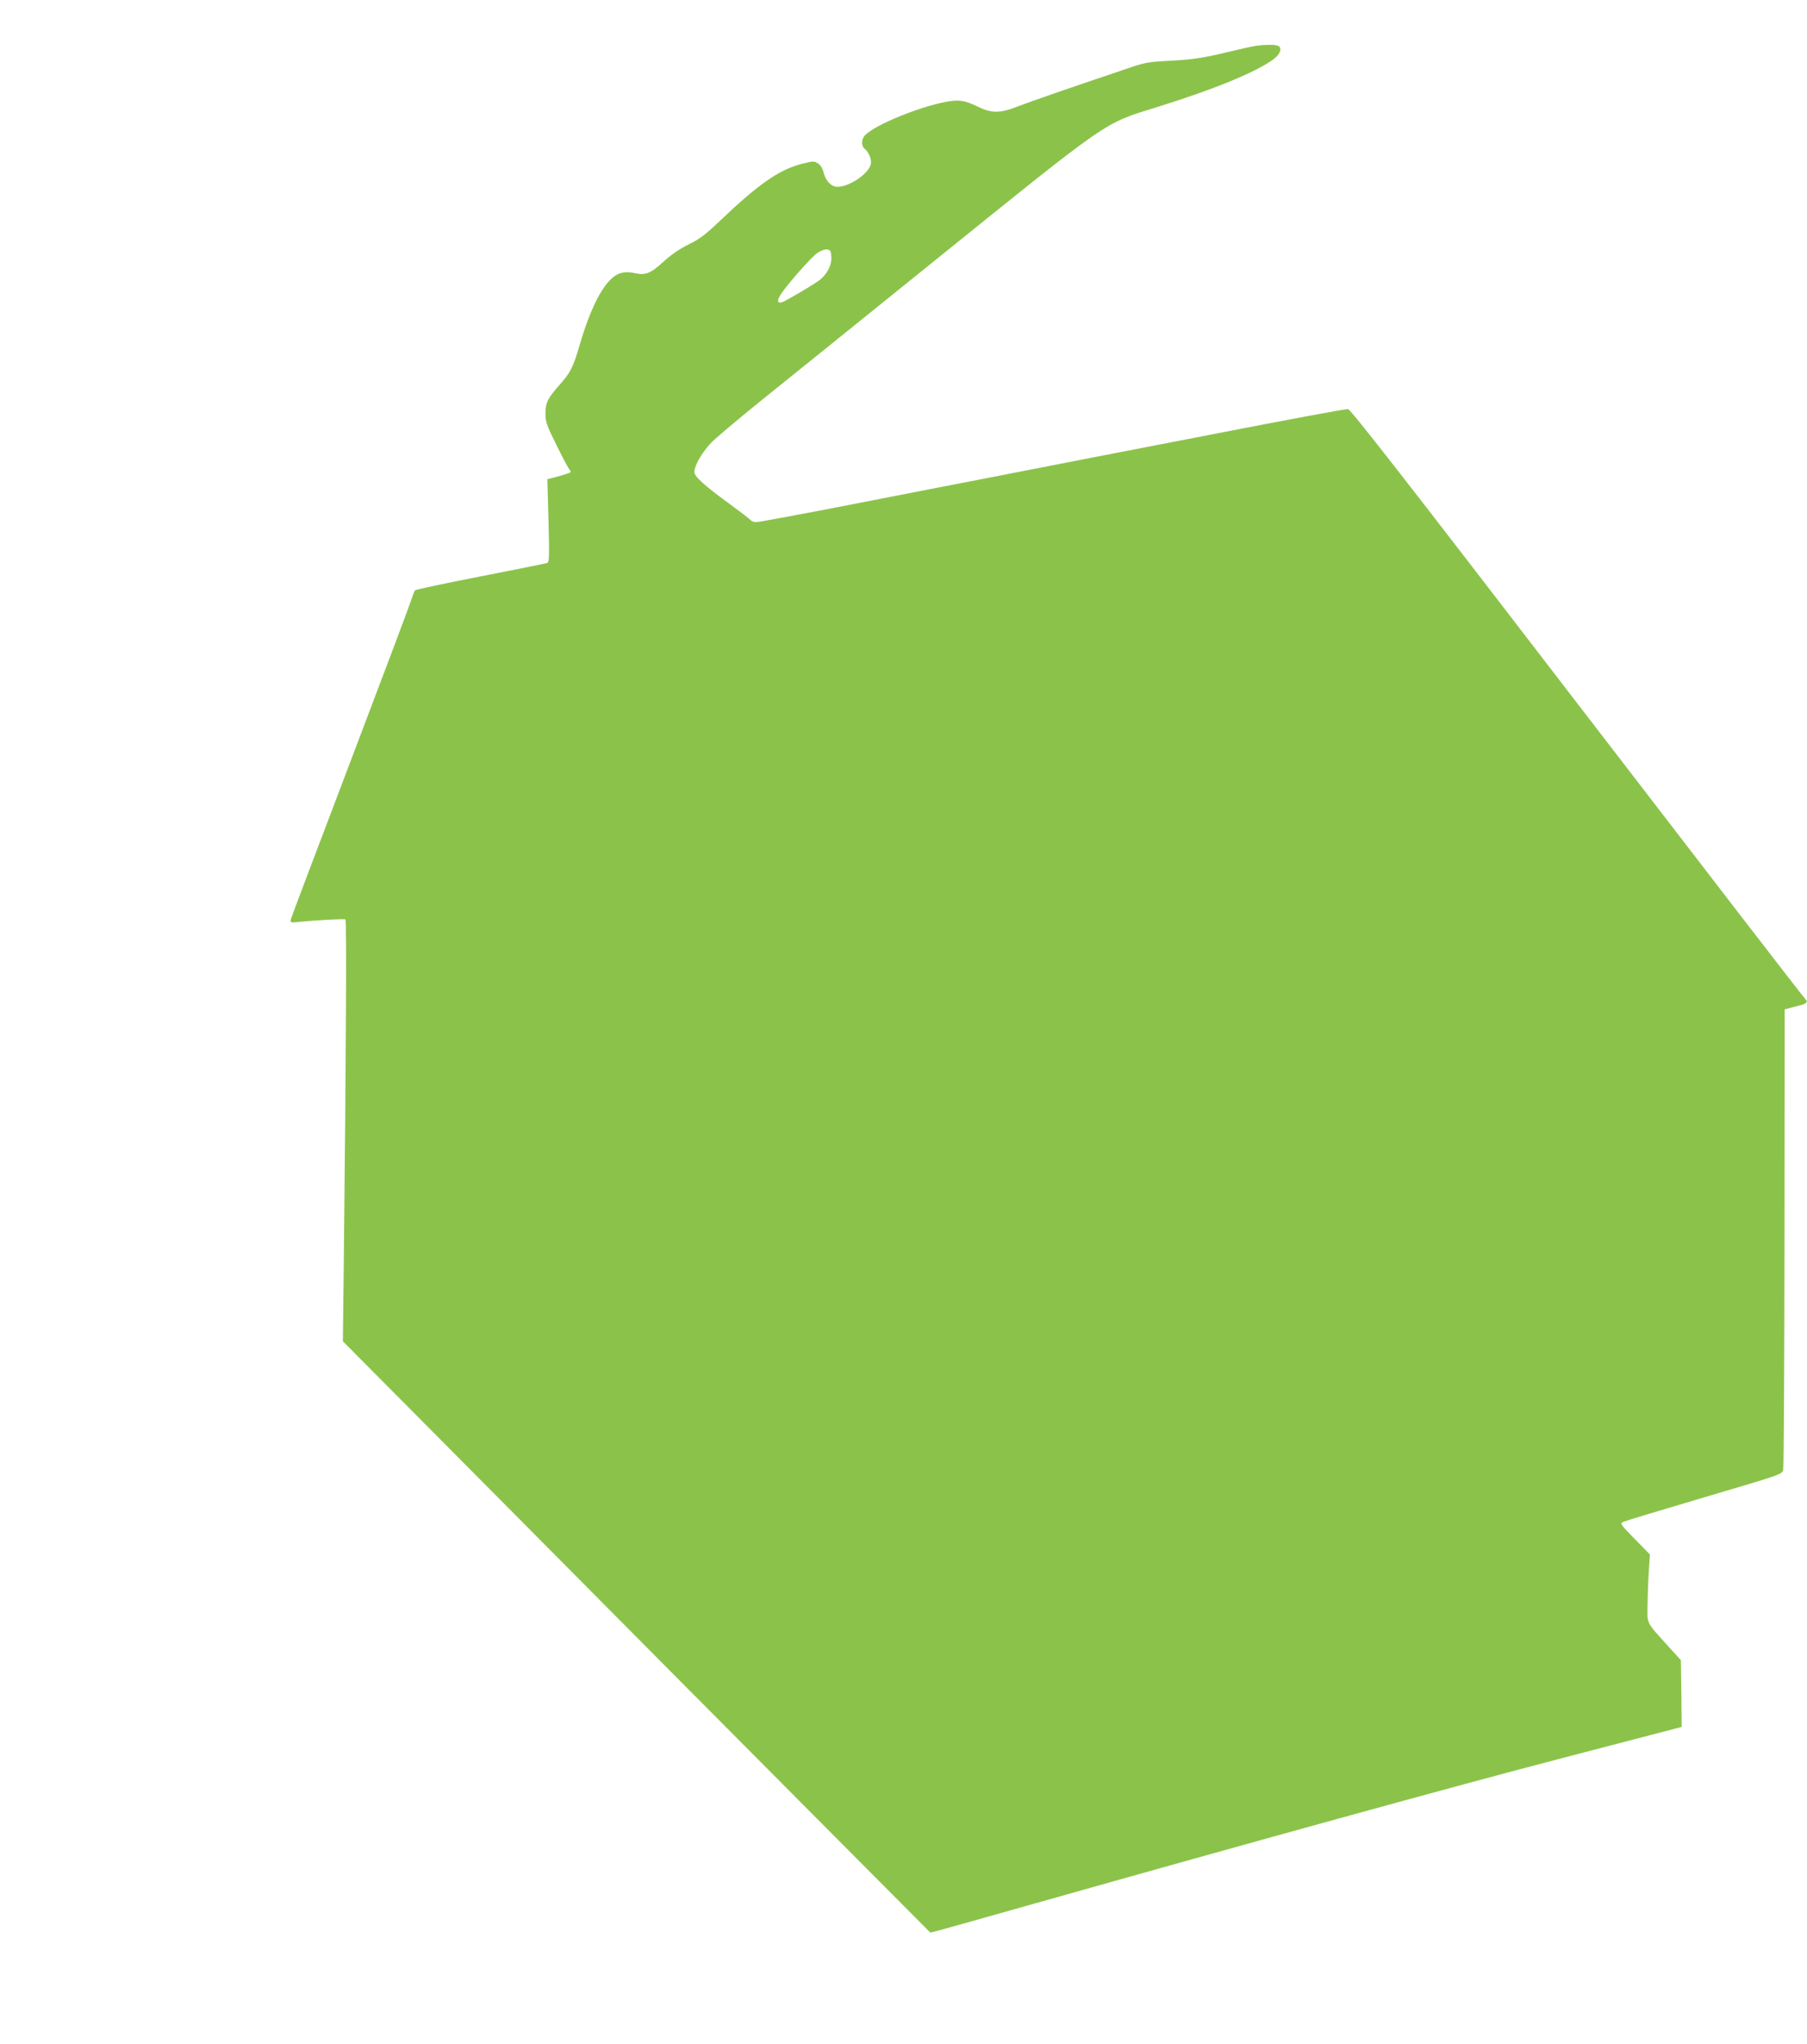
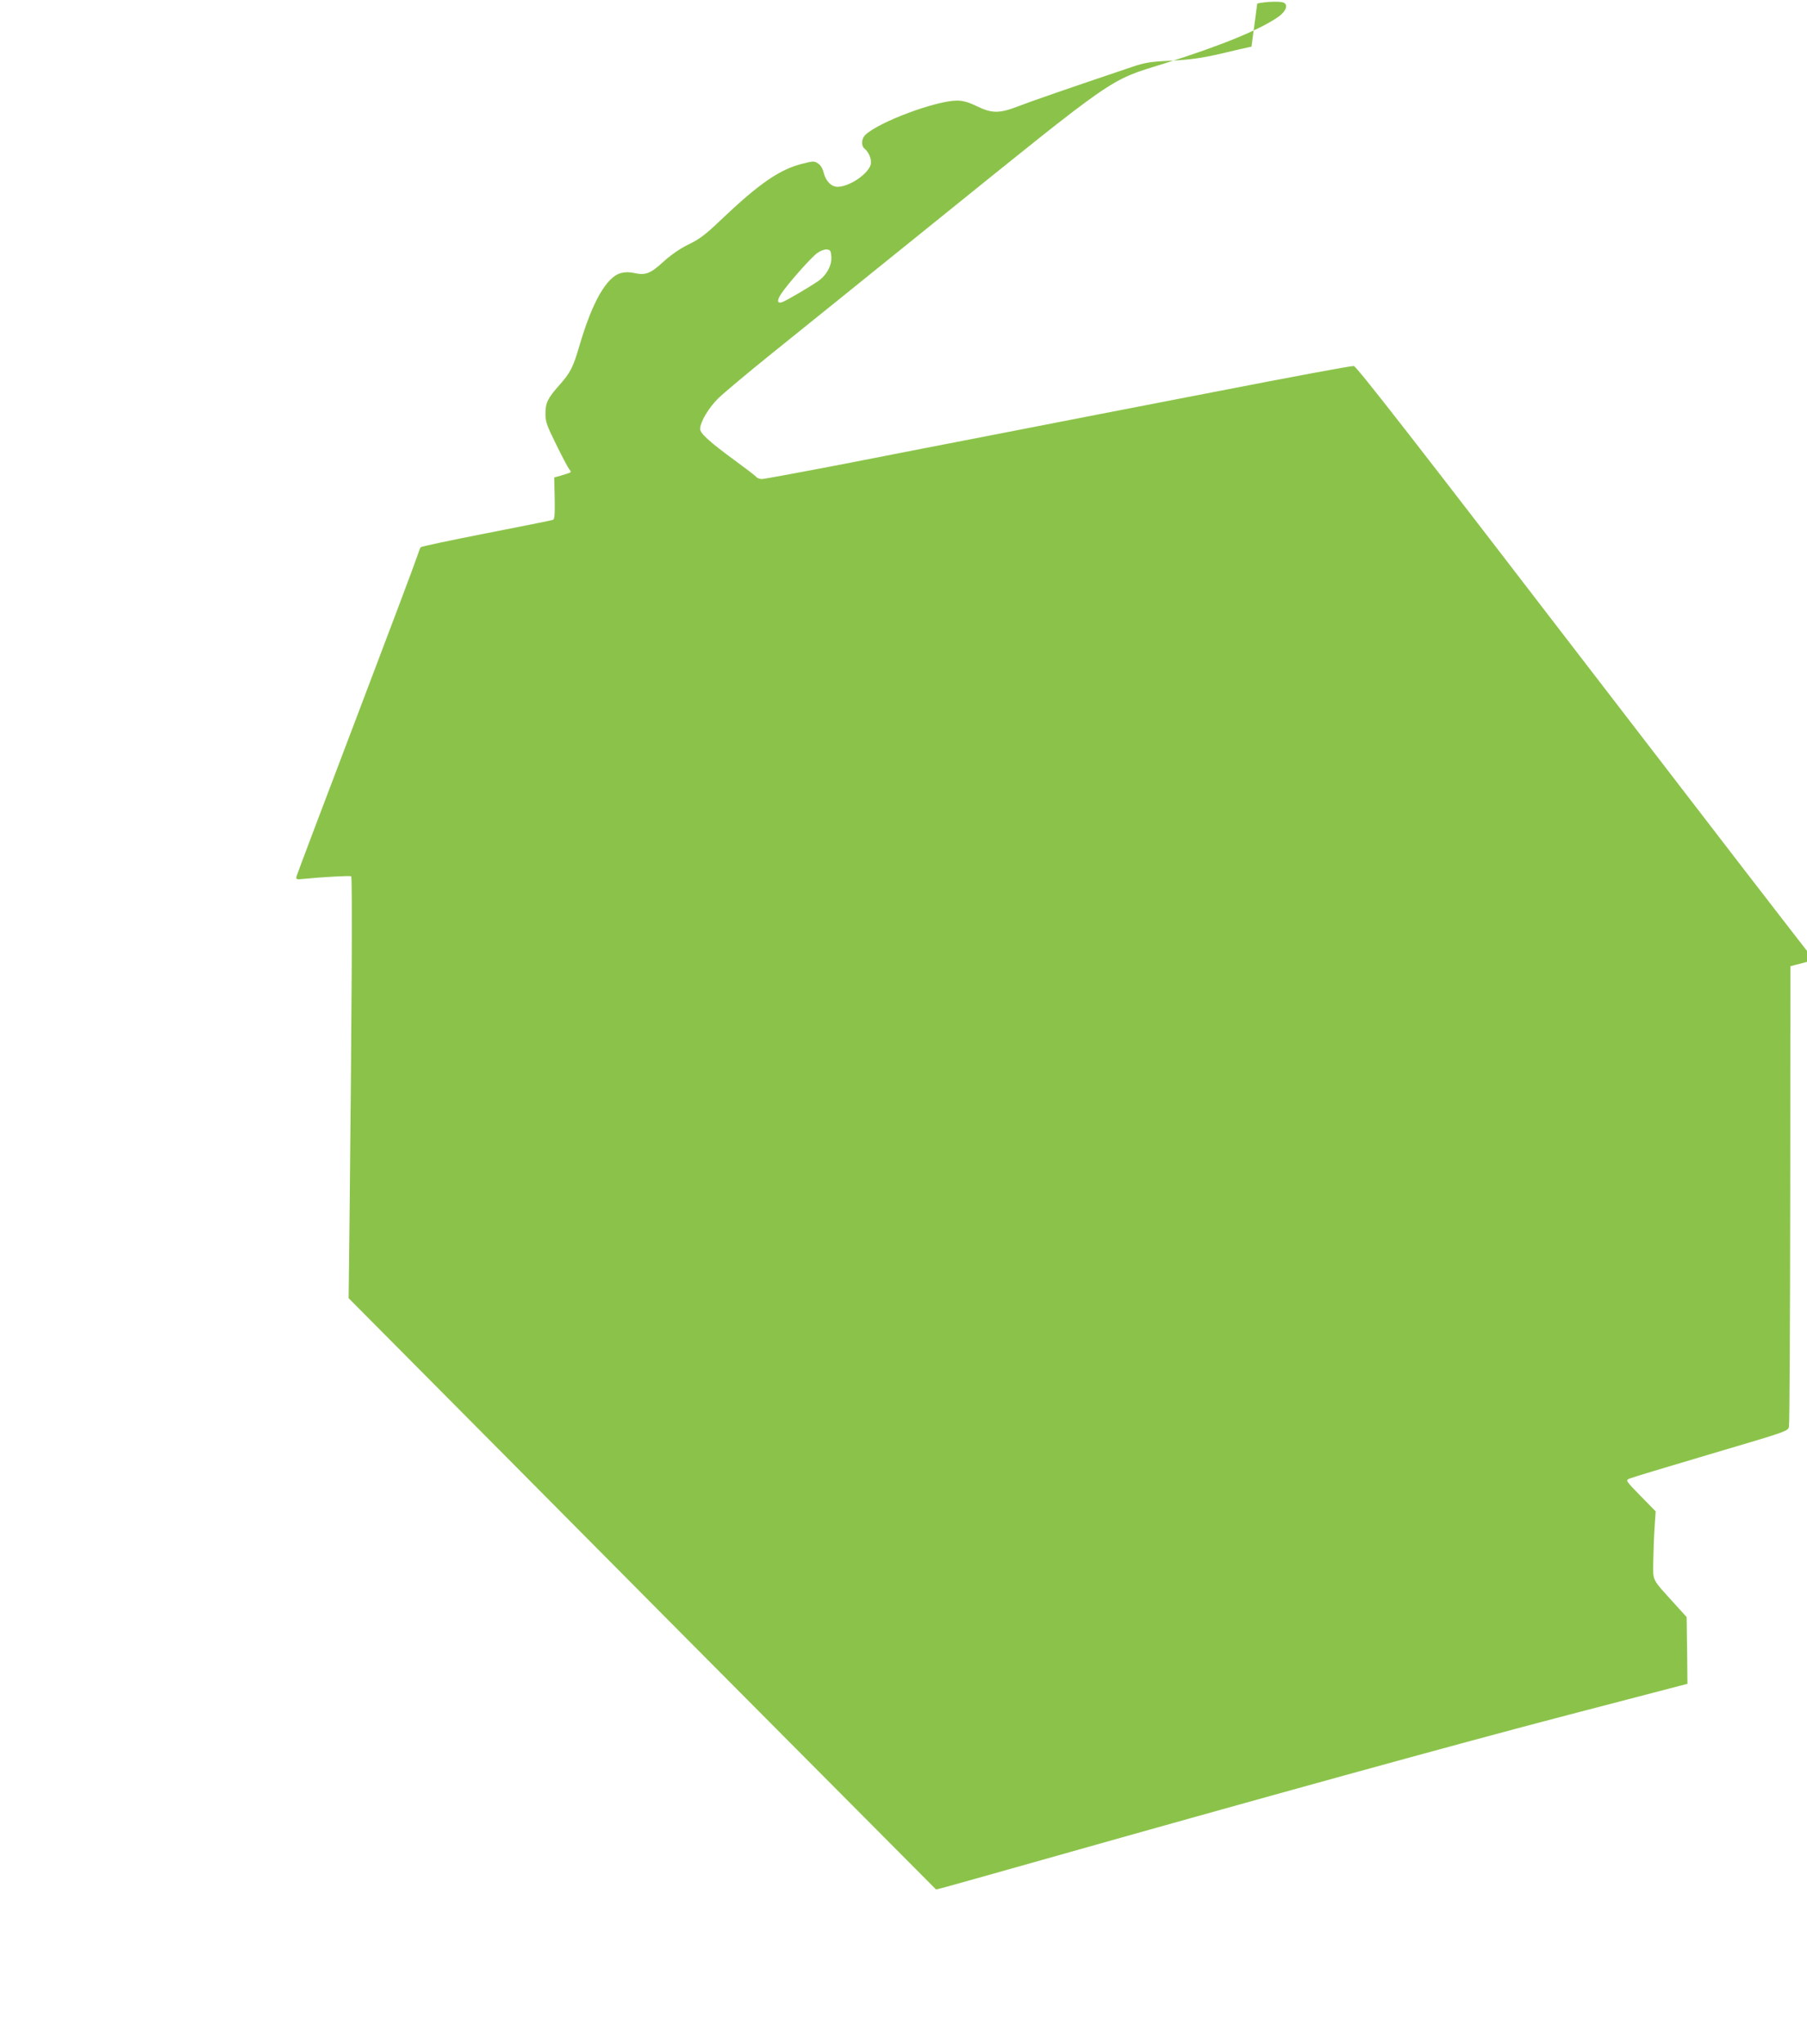
<svg xmlns="http://www.w3.org/2000/svg" version="1.0" width="1132pt" height="1280pt" viewBox="0 0 1132 1280" preserveAspectRatio="xMidYMid meet">
  <g transform="translate(0,1280) scale(0.1,-0.1)" fill="#8bc34a" stroke="none">
-     <path d="M7840 12508 c-25 -5 -112 -25 -195 -45 -119 -27 -182 -36 -305 -43 -134 -6 -167 -12 -245 -38 -413 -139 -634 -216 -712 -246 -121 -47 -167 -48 -264 -1 -54 26 -87 35 -124 35 -130 0 -485 -132 -572 -213 -27 -24 -30 -69 -7 -88 27 -22 46 -69 39 -98 -15 -60 -134 -141 -209 -141 -37 0 -72 35 -85 85 -7 29 -20 51 -36 61 -24 16 -30 16 -93 0 -146 -35 -274 -123 -521 -358 -91 -87 -129 -116 -198 -149 -55 -27 -111 -66 -158 -109 -81 -74 -111 -85 -181 -70 -31 7 -58 7 -84 0 -90 -24 -180 -181 -260 -455 -41 -139 -57 -169 -126 -247 -73 -82 -87 -111 -87 -179 0 -50 8 -73 66 -190 36 -74 73 -144 82 -156 16 -20 15 -21 -17 -31 -18 -6 -52 -16 -76 -22 l-43 -11 7 -259 c6 -232 5 -260 -9 -266 -9 -3 -197 -41 -418 -84 -220 -43 -405 -82 -409 -87 -4 -4 -14 -30 -23 -58 -8 -27 -180 -484 -382 -1015 -202 -531 -370 -975 -373 -987 -4 -21 -2 -22 44 -17 108 11 290 21 298 16 8 -5 4 -829 -10 -2119 l-6 -523 1040 -1047 c572 -577 1400 -1410 1840 -1852 l800 -804 48 12 c27 7 301 84 609 171 1334 377 2622 733 3310 912 l740 193 -2 209 -3 209 -78 86 c-143 158 -132 137 -131 259 1 59 4 154 8 212 l7 105 -95 97 c-93 95 -94 97 -70 108 13 6 242 75 509 154 484 143 485 143 491 172 4 16 7 671 8 1456 l1 1427 38 10 c20 5 49 13 65 17 30 7 45 23 30 33 -6 3 -648 836 -1428 1851 -1046 1362 -1423 1846 -1440 1848 -12 2 -395 -69 -851 -158 -456 -88 -1058 -205 -1339 -260 -280 -54 -731 -142 -1002 -195 -270 -52 -503 -95 -516 -95 -14 0 -30 6 -36 14 -7 8 -67 54 -133 102 -156 114 -218 170 -218 197 0 44 51 129 112 191 35 34 178 154 318 267 140 113 593 477 1005 810 1195 964 1119 911 1475 1022 355 111 609 216 718 296 44 33 57 73 26 85 -22 9 -111 6 -164 -6z m-2632 -1316 c4 -54 -31 -118 -85 -154 -54 -37 -194 -119 -220 -129 -34 -13 -38 7 -10 50 43 65 187 227 225 255 22 16 47 25 62 24 22 -3 25 -9 28 -46z" />
+     <path d="M7840 12508 c-25 -5 -112 -25 -195 -45 -119 -27 -182 -36 -305 -43 -134 -6 -167 -12 -245 -38 -413 -139 -634 -216 -712 -246 -121 -47 -167 -48 -264 -1 -54 26 -87 35 -124 35 -130 0 -485 -132 -572 -213 -27 -24 -30 -69 -7 -88 27 -22 46 -69 39 -98 -15 -60 -134 -141 -209 -141 -37 0 -72 35 -85 85 -7 29 -20 51 -36 61 -24 16 -30 16 -93 0 -146 -35 -274 -123 -521 -358 -91 -87 -129 -116 -198 -149 -55 -27 -111 -66 -158 -109 -81 -74 -111 -85 -181 -70 -31 7 -58 7 -84 0 -90 -24 -180 -181 -260 -455 -41 -139 -57 -169 -126 -247 -73 -82 -87 -111 -87 -179 0 -50 8 -73 66 -190 36 -74 73 -144 82 -156 16 -20 15 -21 -17 -31 -18 -6 -52 -16 -76 -22 c6 -232 5 -260 -9 -266 -9 -3 -197 -41 -418 -84 -220 -43 -405 -82 -409 -87 -4 -4 -14 -30 -23 -58 -8 -27 -180 -484 -382 -1015 -202 -531 -370 -975 -373 -987 -4 -21 -2 -22 44 -17 108 11 290 21 298 16 8 -5 4 -829 -10 -2119 l-6 -523 1040 -1047 c572 -577 1400 -1410 1840 -1852 l800 -804 48 12 c27 7 301 84 609 171 1334 377 2622 733 3310 912 l740 193 -2 209 -3 209 -78 86 c-143 158 -132 137 -131 259 1 59 4 154 8 212 l7 105 -95 97 c-93 95 -94 97 -70 108 13 6 242 75 509 154 484 143 485 143 491 172 4 16 7 671 8 1456 l1 1427 38 10 c20 5 49 13 65 17 30 7 45 23 30 33 -6 3 -648 836 -1428 1851 -1046 1362 -1423 1846 -1440 1848 -12 2 -395 -69 -851 -158 -456 -88 -1058 -205 -1339 -260 -280 -54 -731 -142 -1002 -195 -270 -52 -503 -95 -516 -95 -14 0 -30 6 -36 14 -7 8 -67 54 -133 102 -156 114 -218 170 -218 197 0 44 51 129 112 191 35 34 178 154 318 267 140 113 593 477 1005 810 1195 964 1119 911 1475 1022 355 111 609 216 718 296 44 33 57 73 26 85 -22 9 -111 6 -164 -6z m-2632 -1316 c4 -54 -31 -118 -85 -154 -54 -37 -194 -119 -220 -129 -34 -13 -38 7 -10 50 43 65 187 227 225 255 22 16 47 25 62 24 22 -3 25 -9 28 -46z" />
  </g>
</svg>